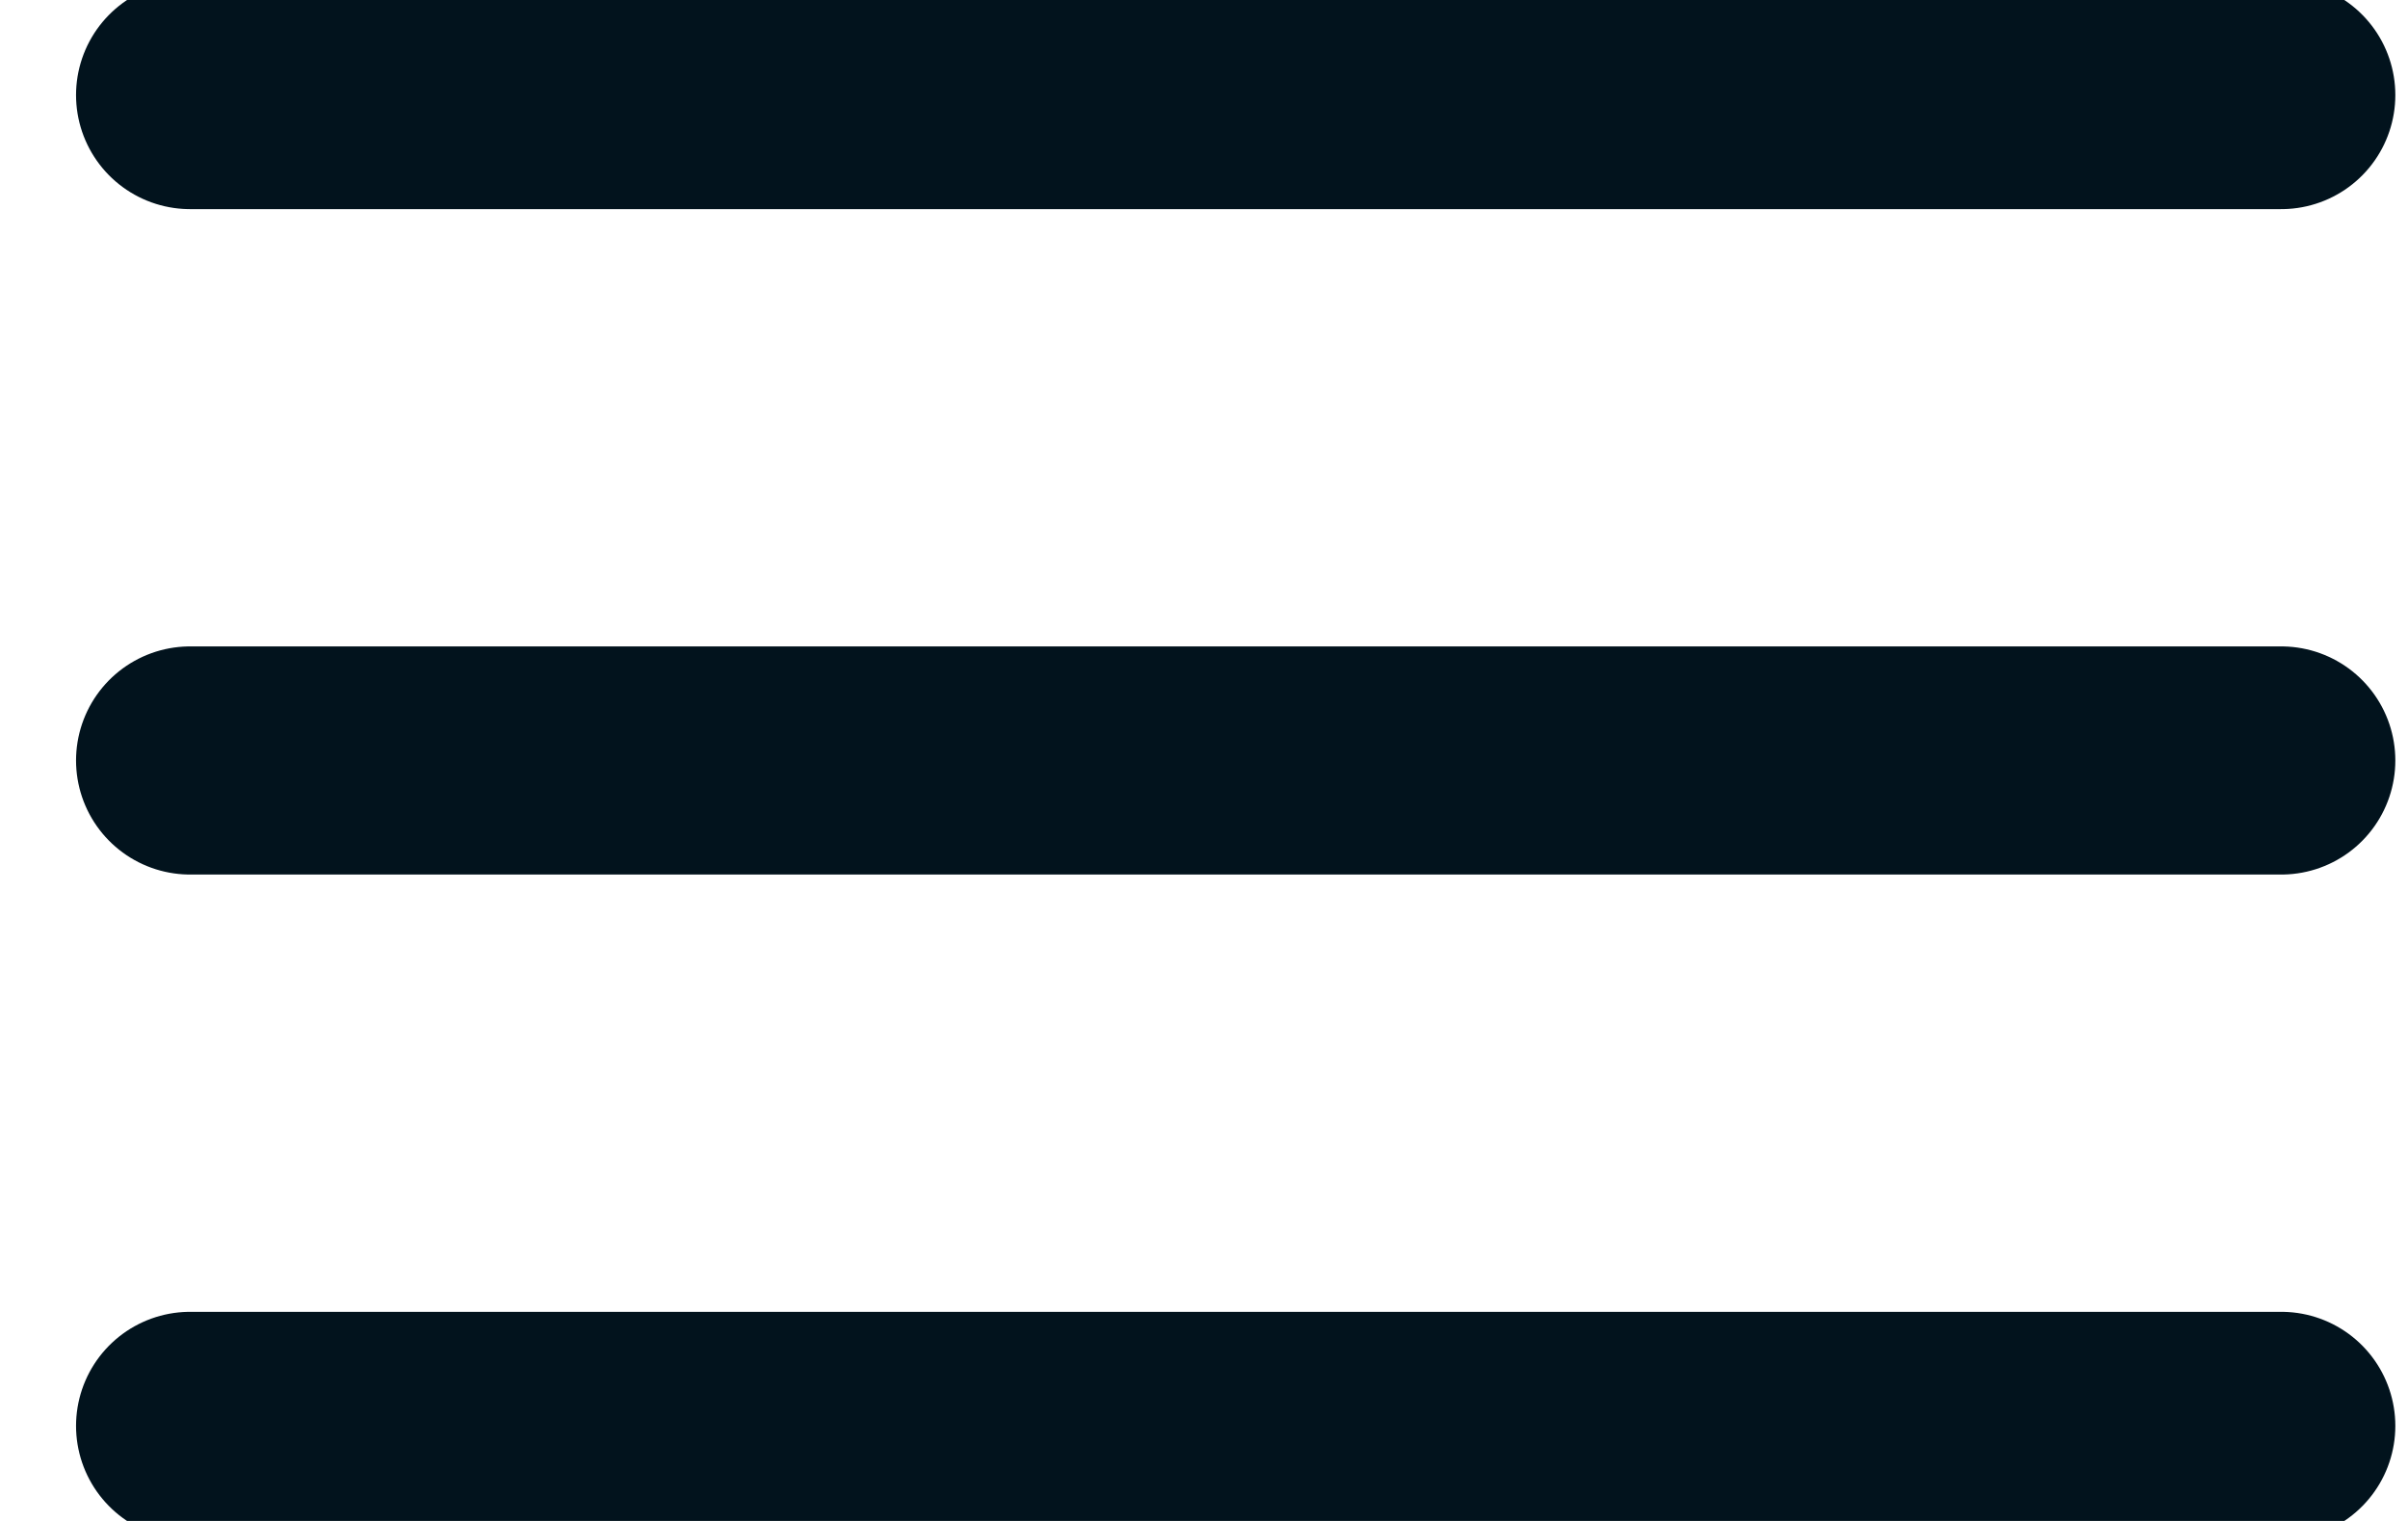
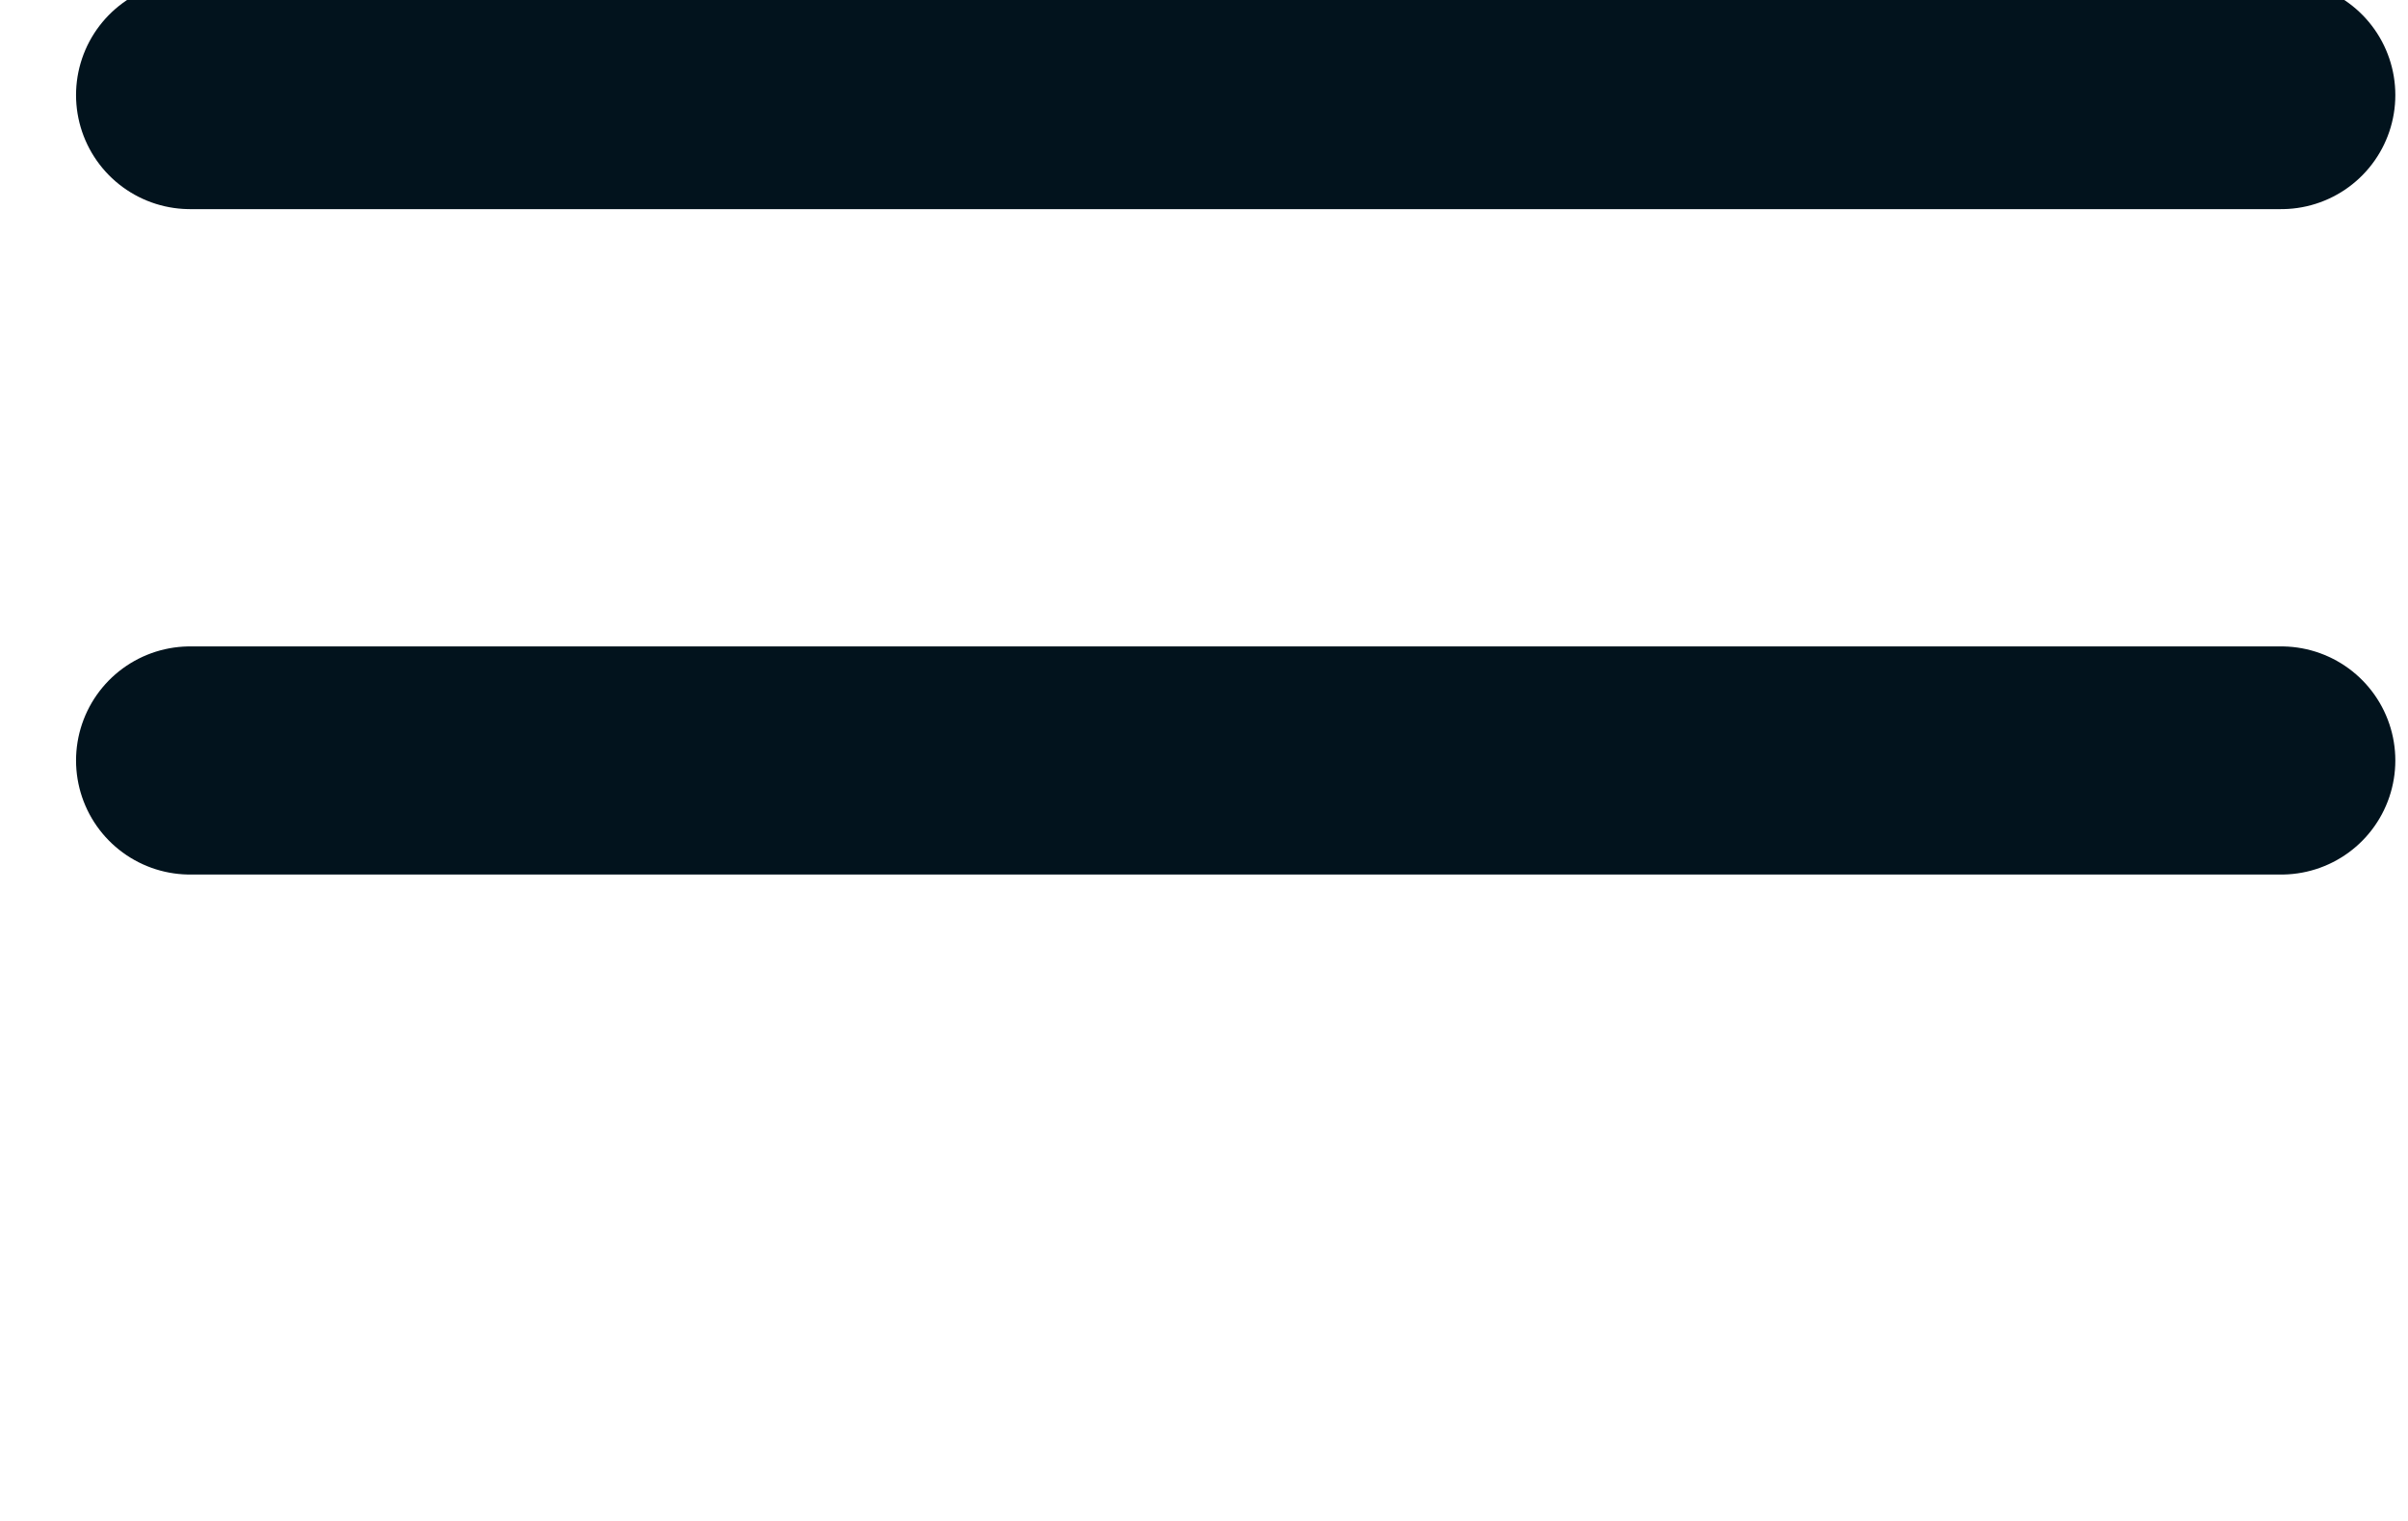
<svg xmlns="http://www.w3.org/2000/svg" width="19" height="12" viewBox="0 0 19 12" fill="none">
-   <path d="M1.5 0.75H18M1.5 6H18M1.5 11.25H18" stroke="#02131D" stroke-width="1.8" stroke-linecap="round" stroke-linejoin="round" />
+   <path d="M1.5 0.75H18M1.5 6H18M1.5 11.25" stroke="#02131D" stroke-width="1.8" stroke-linecap="round" stroke-linejoin="round" />
</svg>